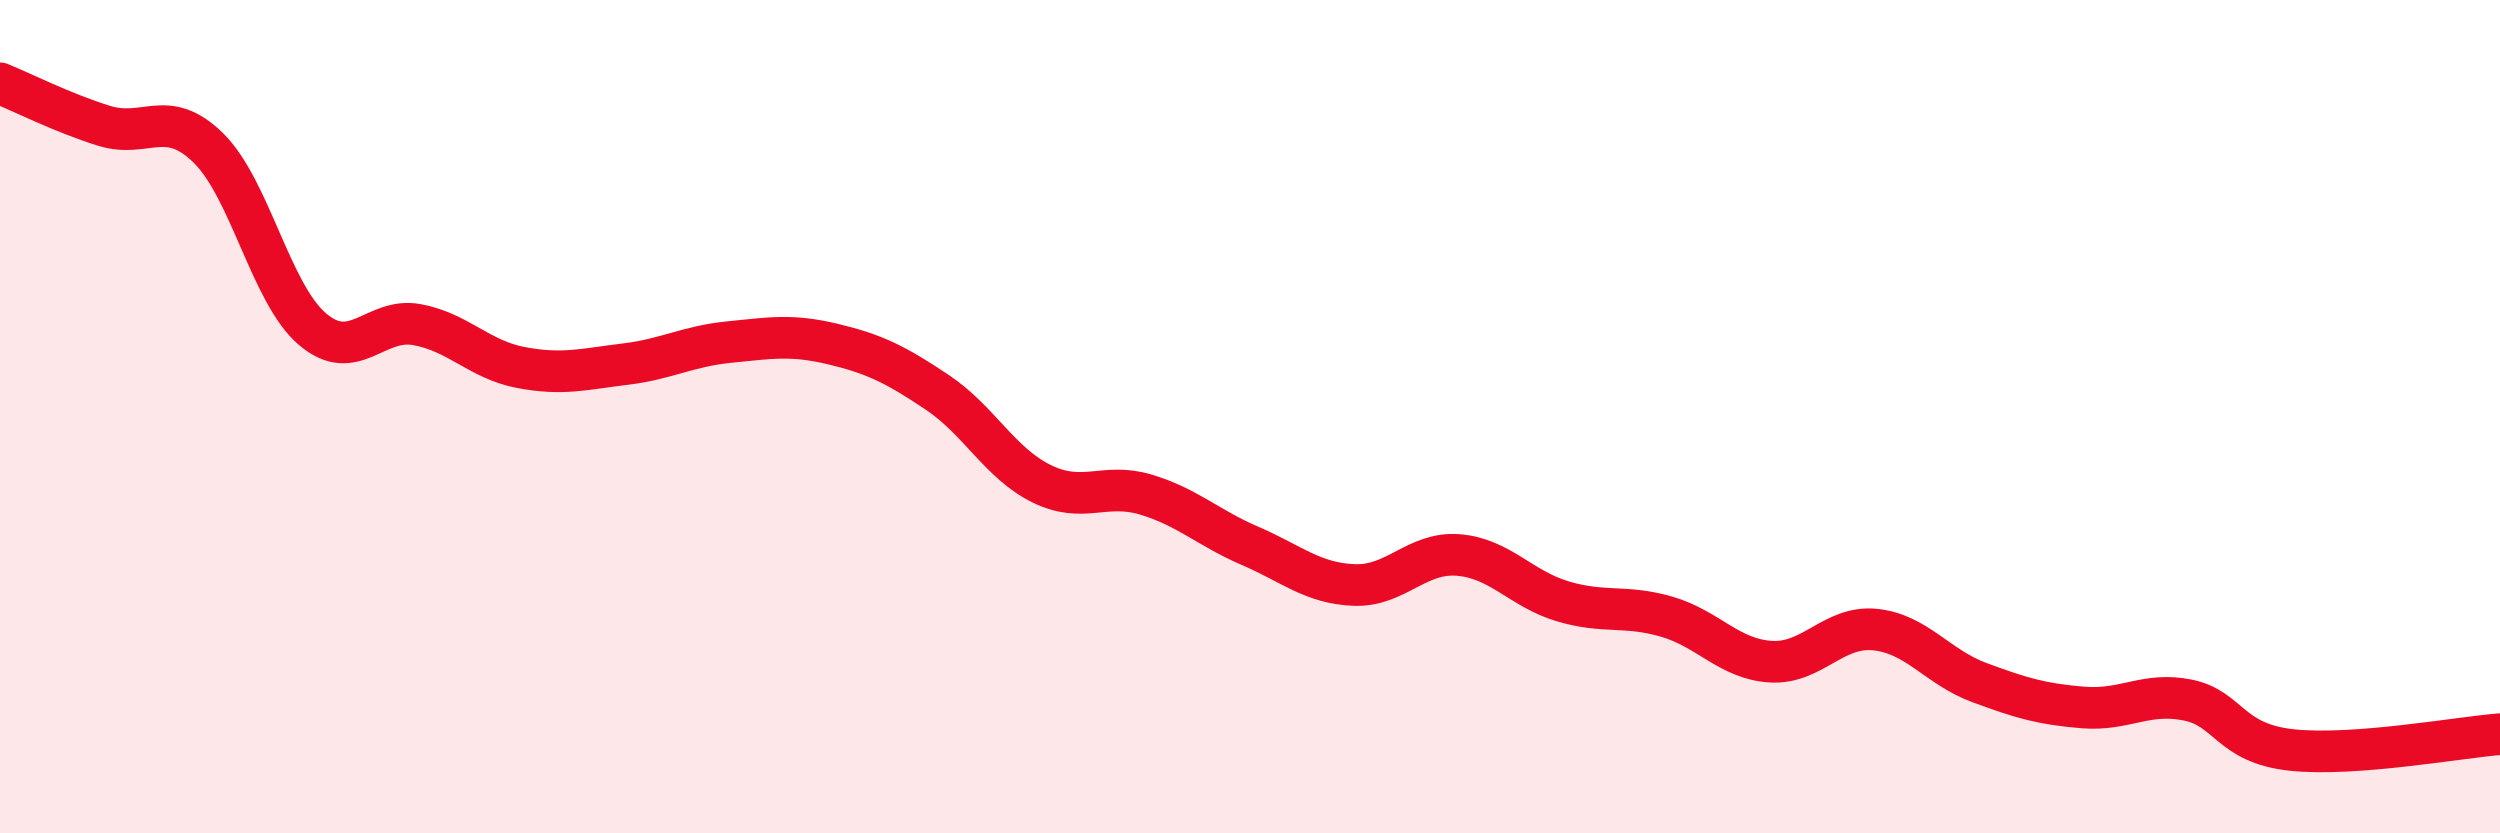
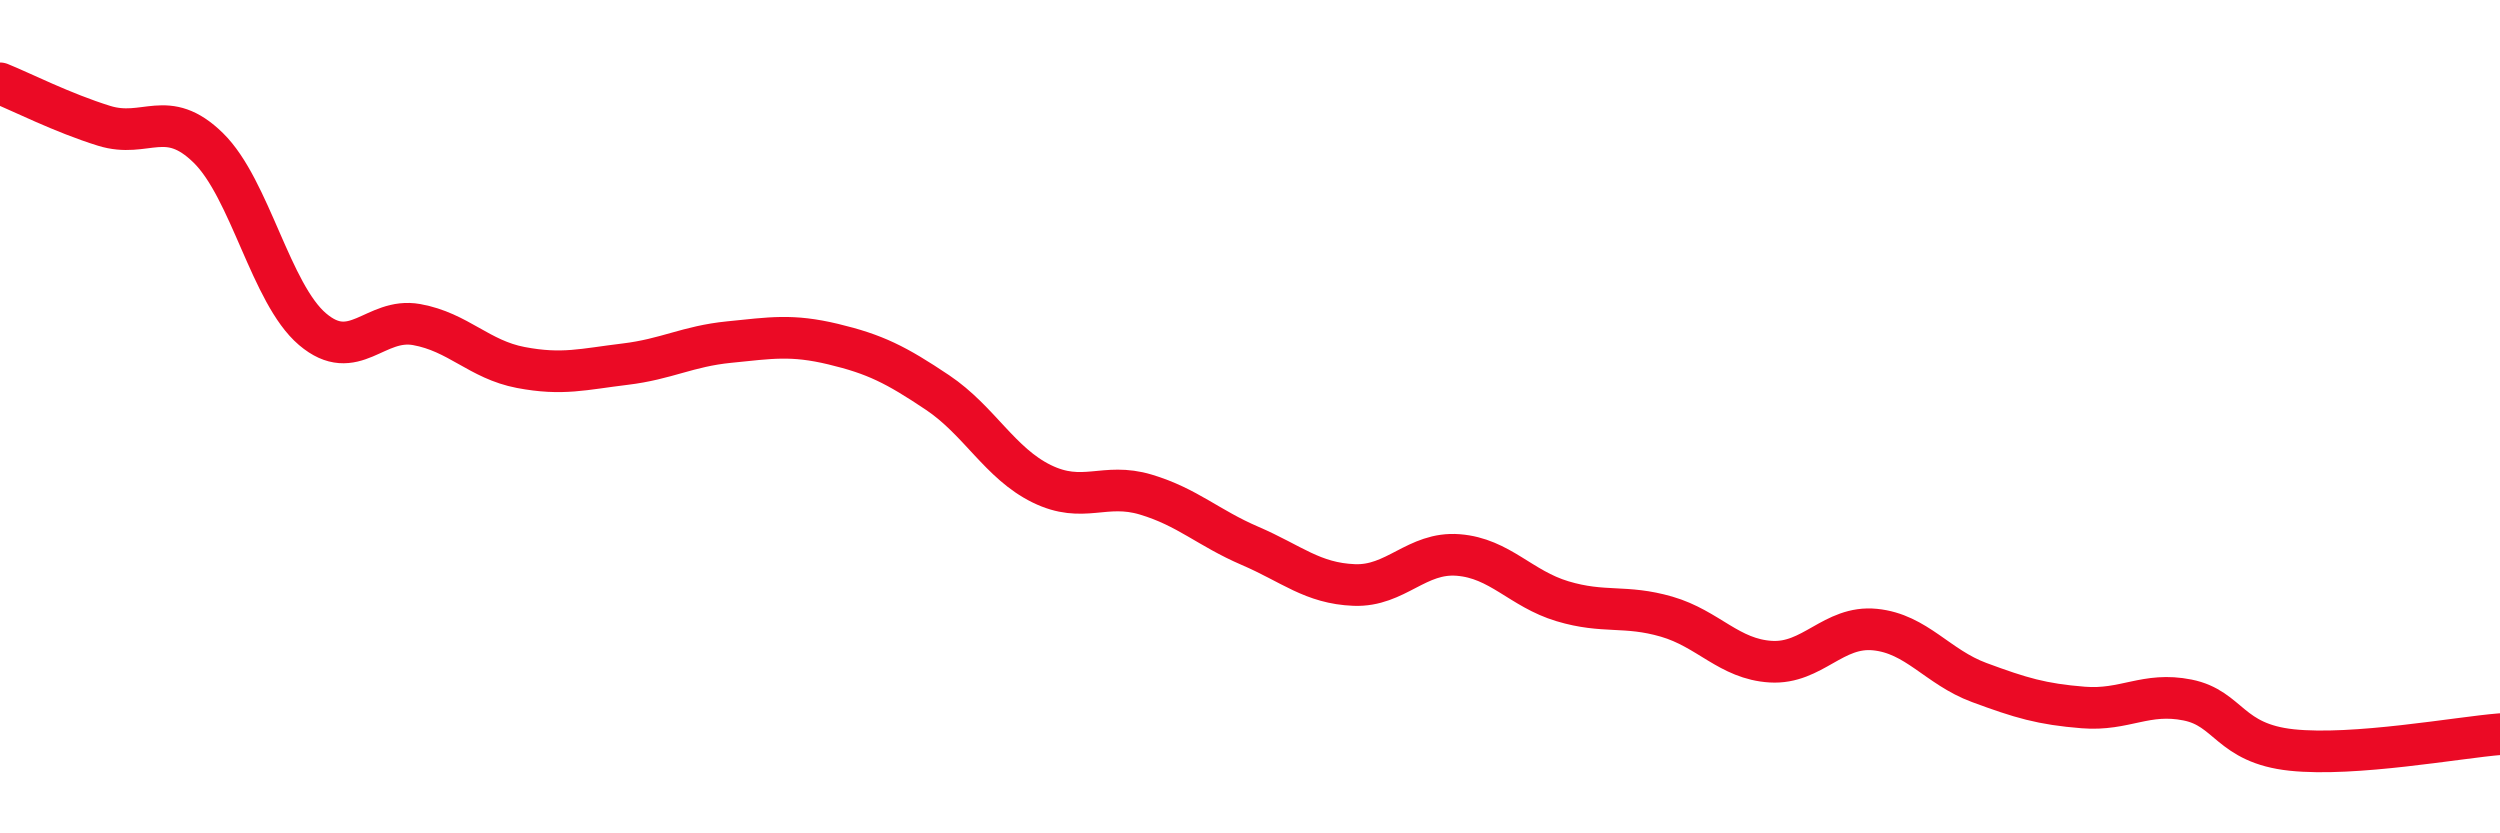
<svg xmlns="http://www.w3.org/2000/svg" width="60" height="20" viewBox="0 0 60 20">
-   <path d="M 0,2 C 0.5,2.2 1.5,2.71 2.5,3.02 C 3.5,3.33 4,2.57 5,3.55 C 6,4.53 6.5,7.05 7.5,7.9 C 8.5,8.75 9,7.61 10,7.79 C 11,7.97 11.5,8.63 12.5,8.82 C 13.5,9.01 14,8.86 15,8.74 C 16,8.62 16.5,8.31 17.5,8.21 C 18.5,8.11 19,8.02 20,8.26 C 21,8.5 21.5,8.75 22.5,9.42 C 23.5,10.09 24,11.12 25,11.61 C 26,12.1 26.5,11.57 27.5,11.87 C 28.5,12.17 29,12.67 30,13.1 C 31,13.53 31.5,14 32.5,14.04 C 33.5,14.08 34,13.24 35,13.32 C 36,13.4 36.5,14.13 37.5,14.43 C 38.5,14.73 39,14.51 40,14.8 C 41,15.09 41.5,15.82 42.5,15.88 C 43.5,15.94 44,15.01 45,15.11 C 46,15.21 46.5,16.01 47.5,16.38 C 48.5,16.75 49,16.9 50,16.98 C 51,17.06 51.5,16.6 52.5,16.8 C 53.5,17 53.5,17.84 55,18 C 56.5,18.16 59,17.7 60,17.62L60 20L0 20Z" fill="#EB0A25" opacity="0.1" stroke-linecap="round" stroke-linejoin="round" />
  <path d="M 0,2 C 0.5,2.2 1.5,2.71 2.5,3.02 C 3.5,3.33 4,2.57 5,3.55 C 6,4.53 6.5,7.05 7.5,7.9 C 8.5,8.75 9,7.61 10,7.79 C 11,7.97 11.5,8.63 12.5,8.82 C 13.5,9.01 14,8.86 15,8.74 C 16,8.62 16.5,8.31 17.5,8.21 C 18.5,8.11 19,8.02 20,8.26 C 21,8.5 21.5,8.75 22.5,9.42 C 23.5,10.09 24,11.12 25,11.61 C 26,12.1 26.5,11.57 27.5,11.87 C 28.5,12.17 29,12.67 30,13.1 C 31,13.53 31.5,14 32.5,14.04 C 33.5,14.08 34,13.24 35,13.32 C 36,13.4 36.5,14.13 37.5,14.43 C 38.5,14.73 39,14.51 40,14.8 C 41,15.09 41.5,15.82 42.5,15.88 C 43.5,15.94 44,15.01 45,15.11 C 46,15.21 46.5,16.01 47.5,16.38 C 48.5,16.75 49,16.9 50,16.98 C 51,17.06 51.5,16.6 52.5,16.8 C 53.5,17 53.5,17.84 55,18 C 56.5,18.16 59,17.7 60,17.62" stroke="#EB0A25" stroke-width="1" fill="none" stroke-linecap="round" stroke-linejoin="round" />
</svg>